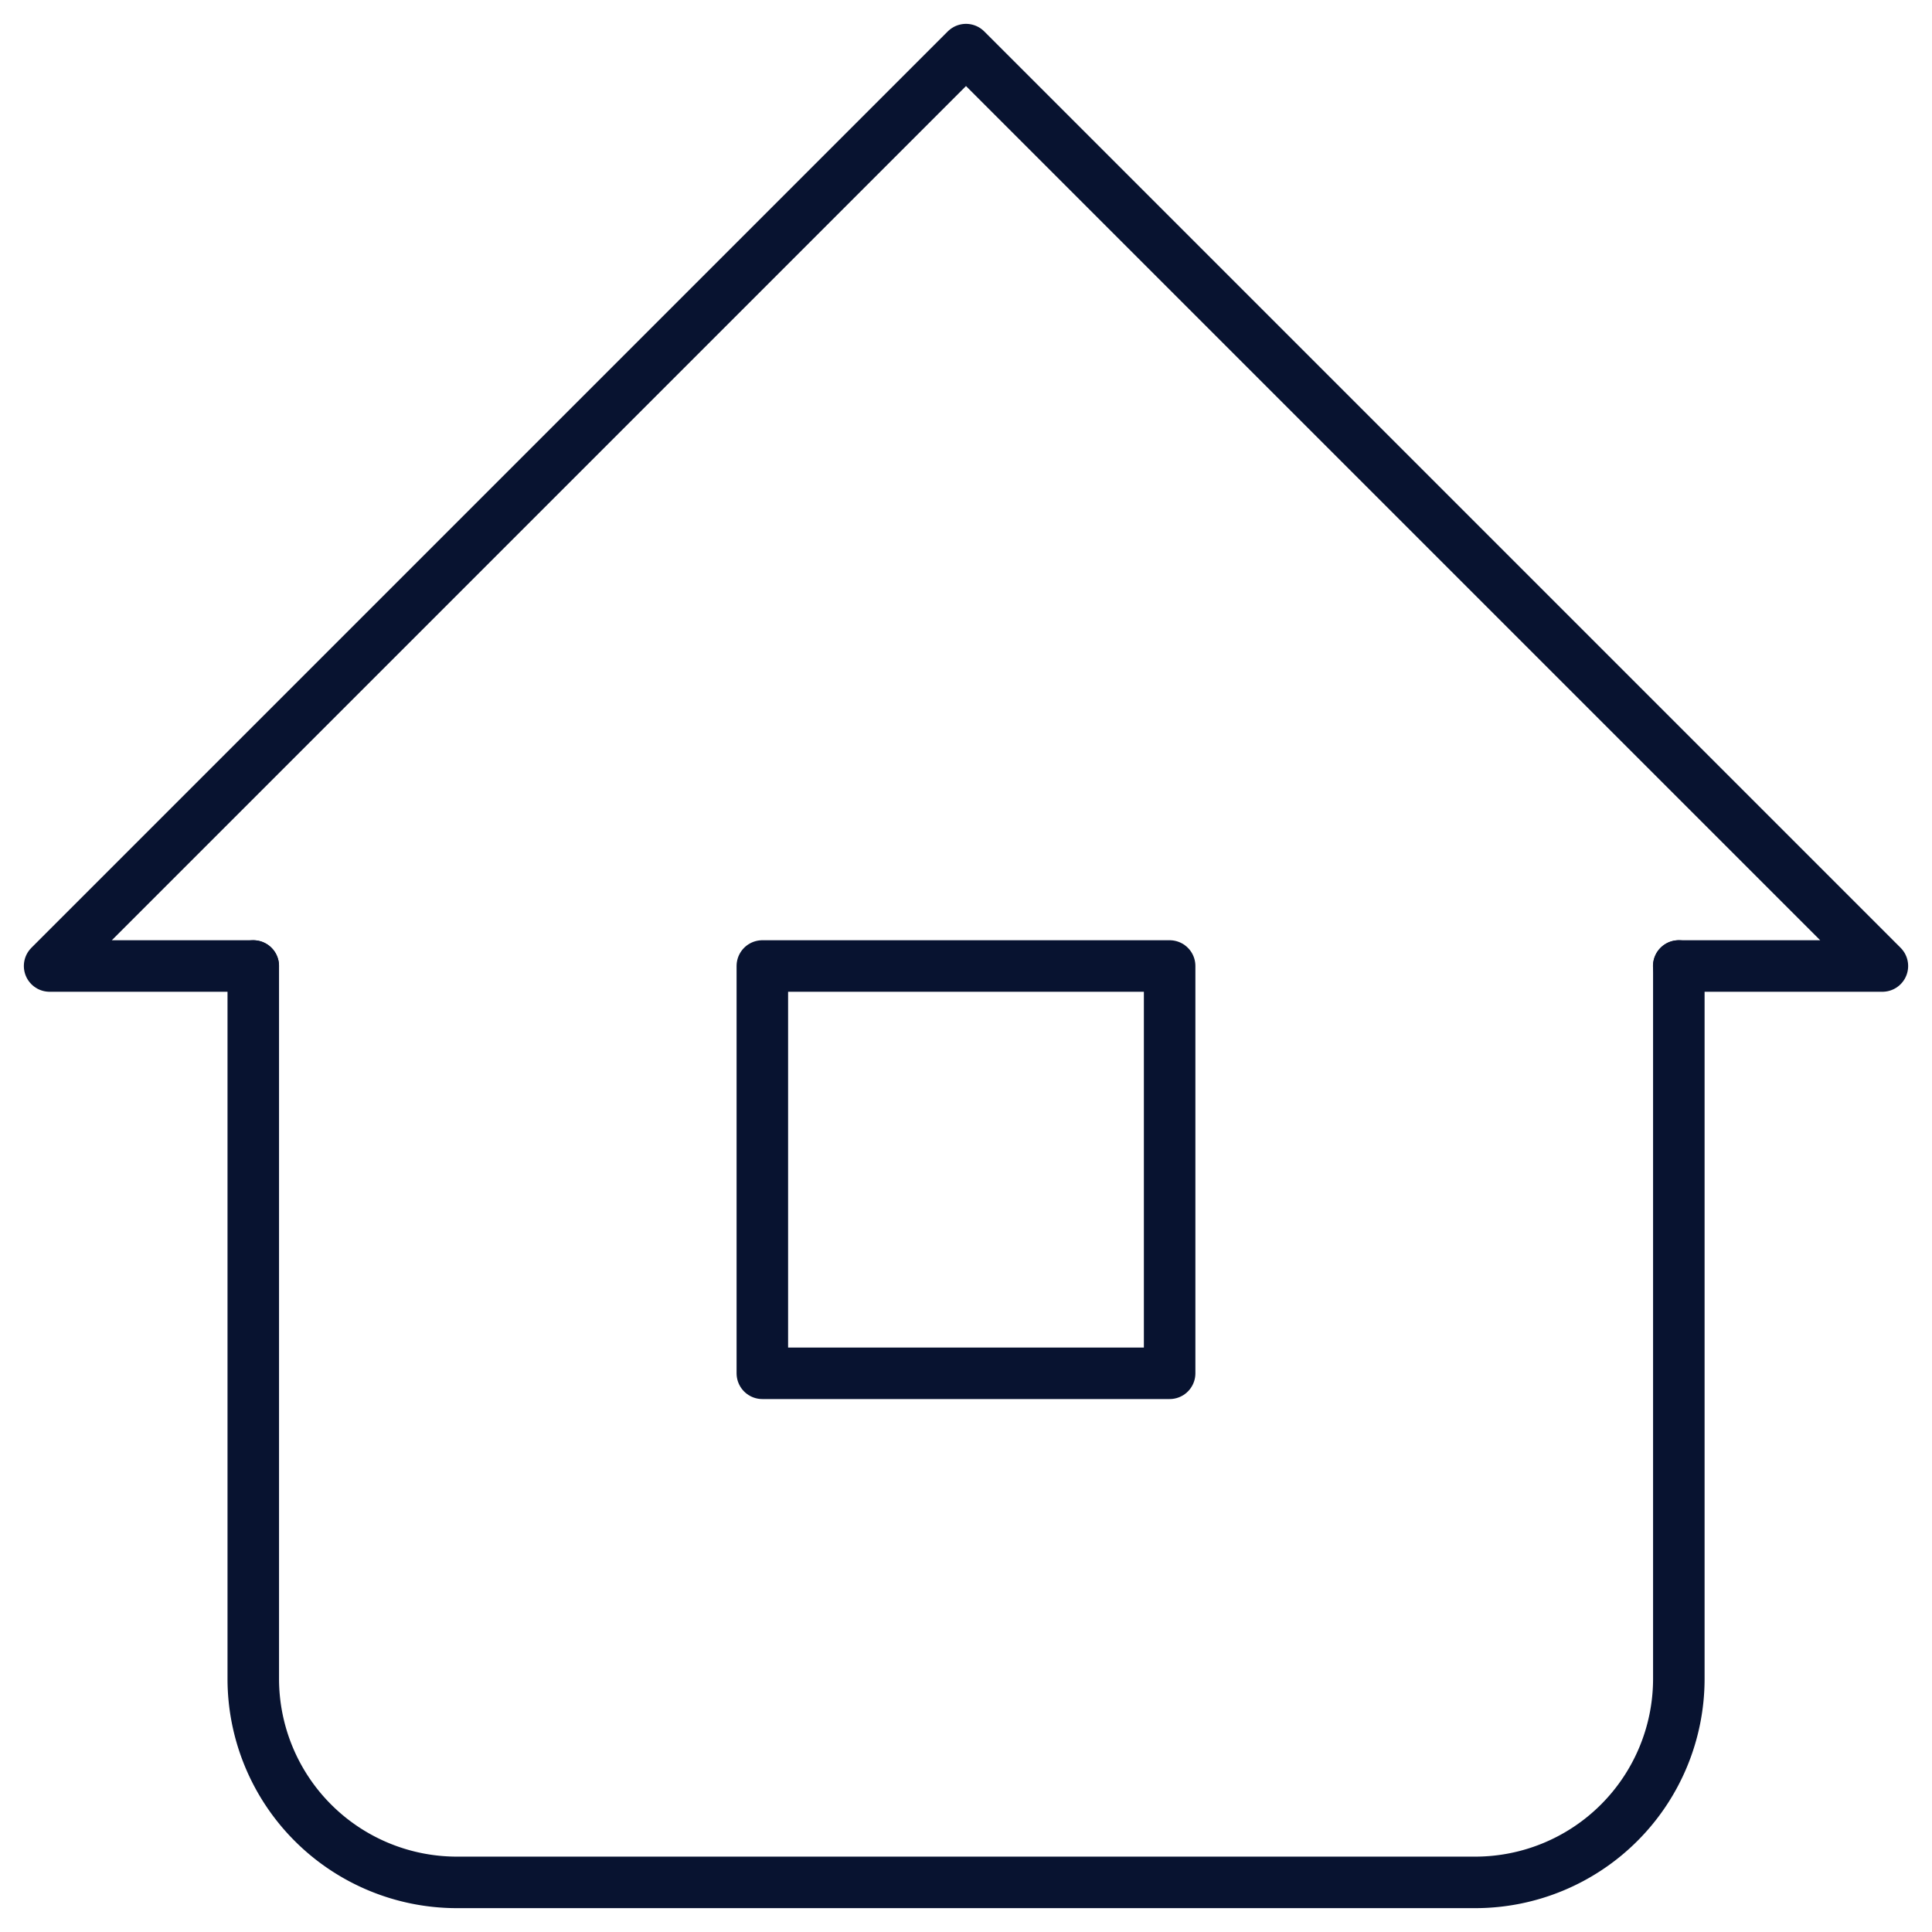
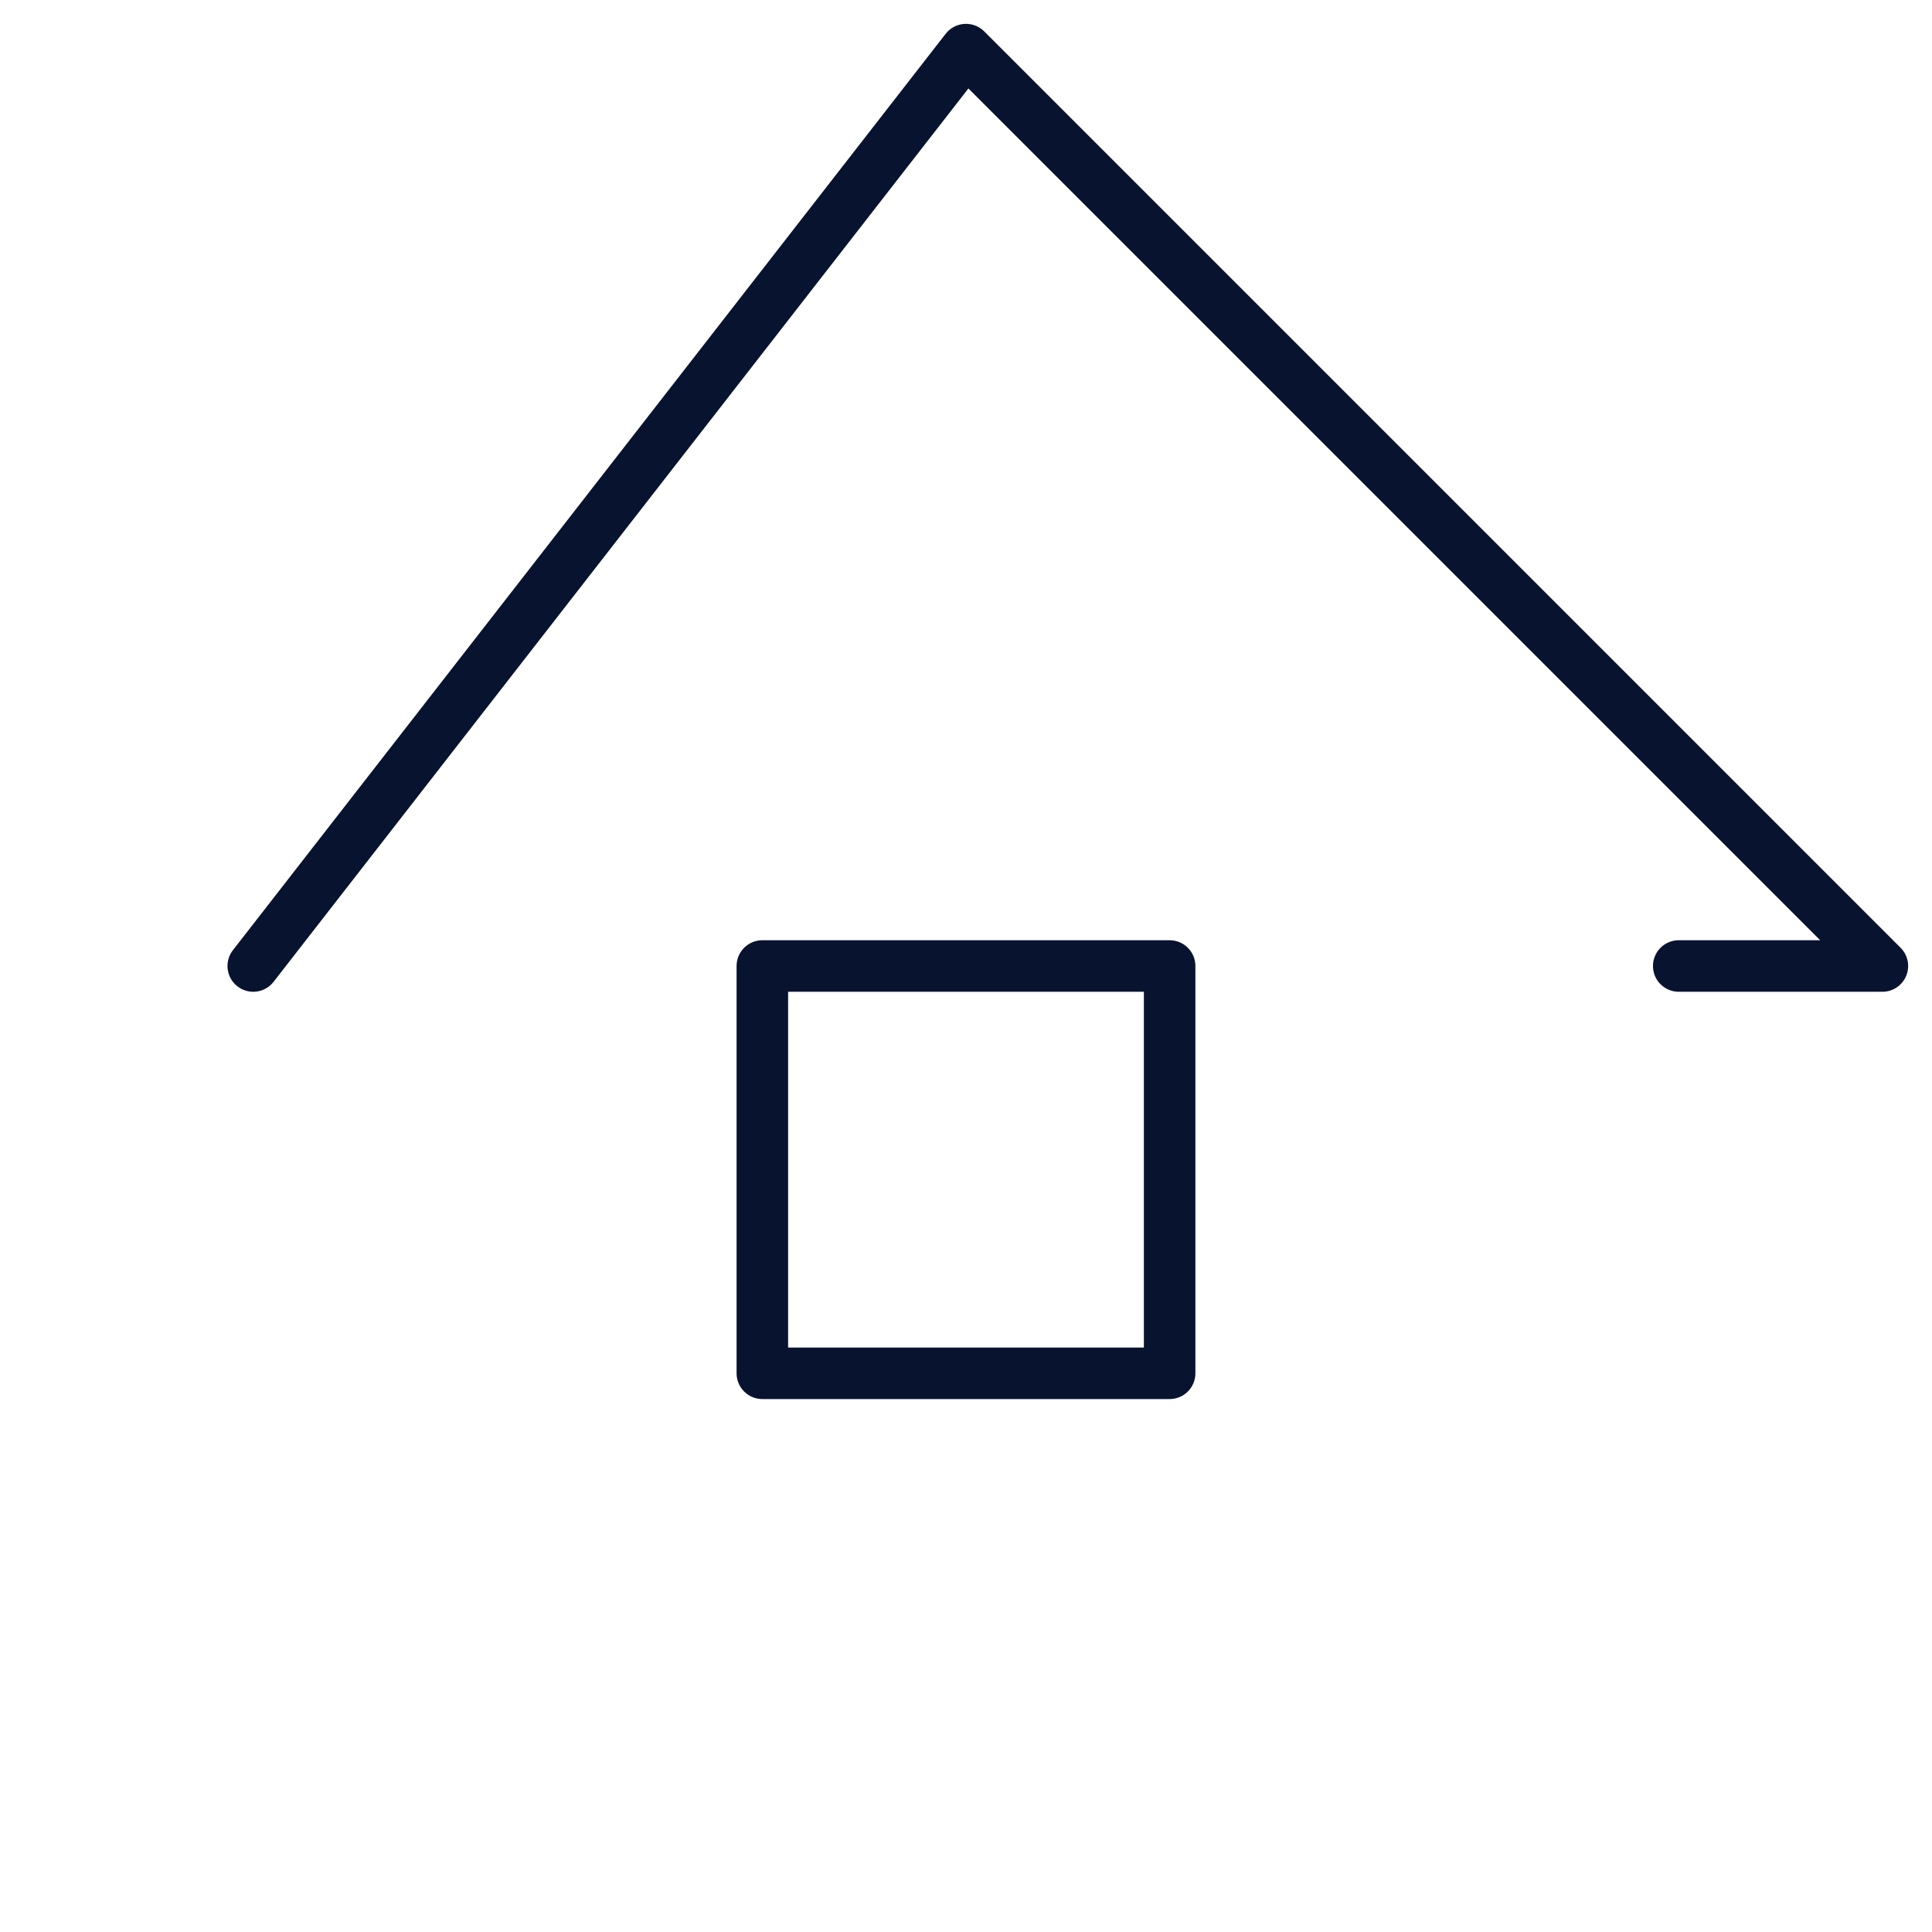
<svg xmlns="http://www.w3.org/2000/svg" id="Group_1391" data-name="Group 1391" width="75" height="75" viewBox="0 0 75 75">
  <defs>
    <clipPath id="clip-path">
      <rect id="Rectangle_4641" data-name="Rectangle 4641" width="75" height="75" fill="none" stroke="#081330" stroke-width="2" />
    </clipPath>
  </defs>
  <g id="Group_1332" data-name="Group 1332" clip-path="url(#clip-path)">
-     <path id="Path_1671" data-name="Path 1671" d="M11.405,39.074H3.5L39.074,3.5,74.648,39.074H66.742" transform="translate(-1.574 -1.574)" fill="none" stroke="#081330" stroke-linecap="round" stroke-linejoin="round" stroke-width="2" />
-     <path id="Path_1672" data-name="Path 1672" d="M17.866,68.145V95.813a7.906,7.906,0,0,0,7.906,7.906H65.3a7.906,7.906,0,0,0,7.906-7.906V68.145" transform="translate(-8.034 -30.645)" fill="none" stroke="#081330" stroke-linecap="round" stroke-linejoin="round" stroke-width="2" />
+     <path id="Path_1671" data-name="Path 1671" d="M11.405,39.074L39.074,3.5,74.648,39.074H66.742" transform="translate(-1.574 -1.574)" fill="none" stroke="#081330" stroke-linecap="round" stroke-linejoin="round" stroke-width="2" />
    <rect id="Rectangle_4640" data-name="Rectangle 4640" width="15.811" height="15.811" transform="translate(29.594 37.5)" fill="none" stroke="#081330" stroke-linecap="round" stroke-linejoin="round" stroke-width="2" />
  </g>
</svg>